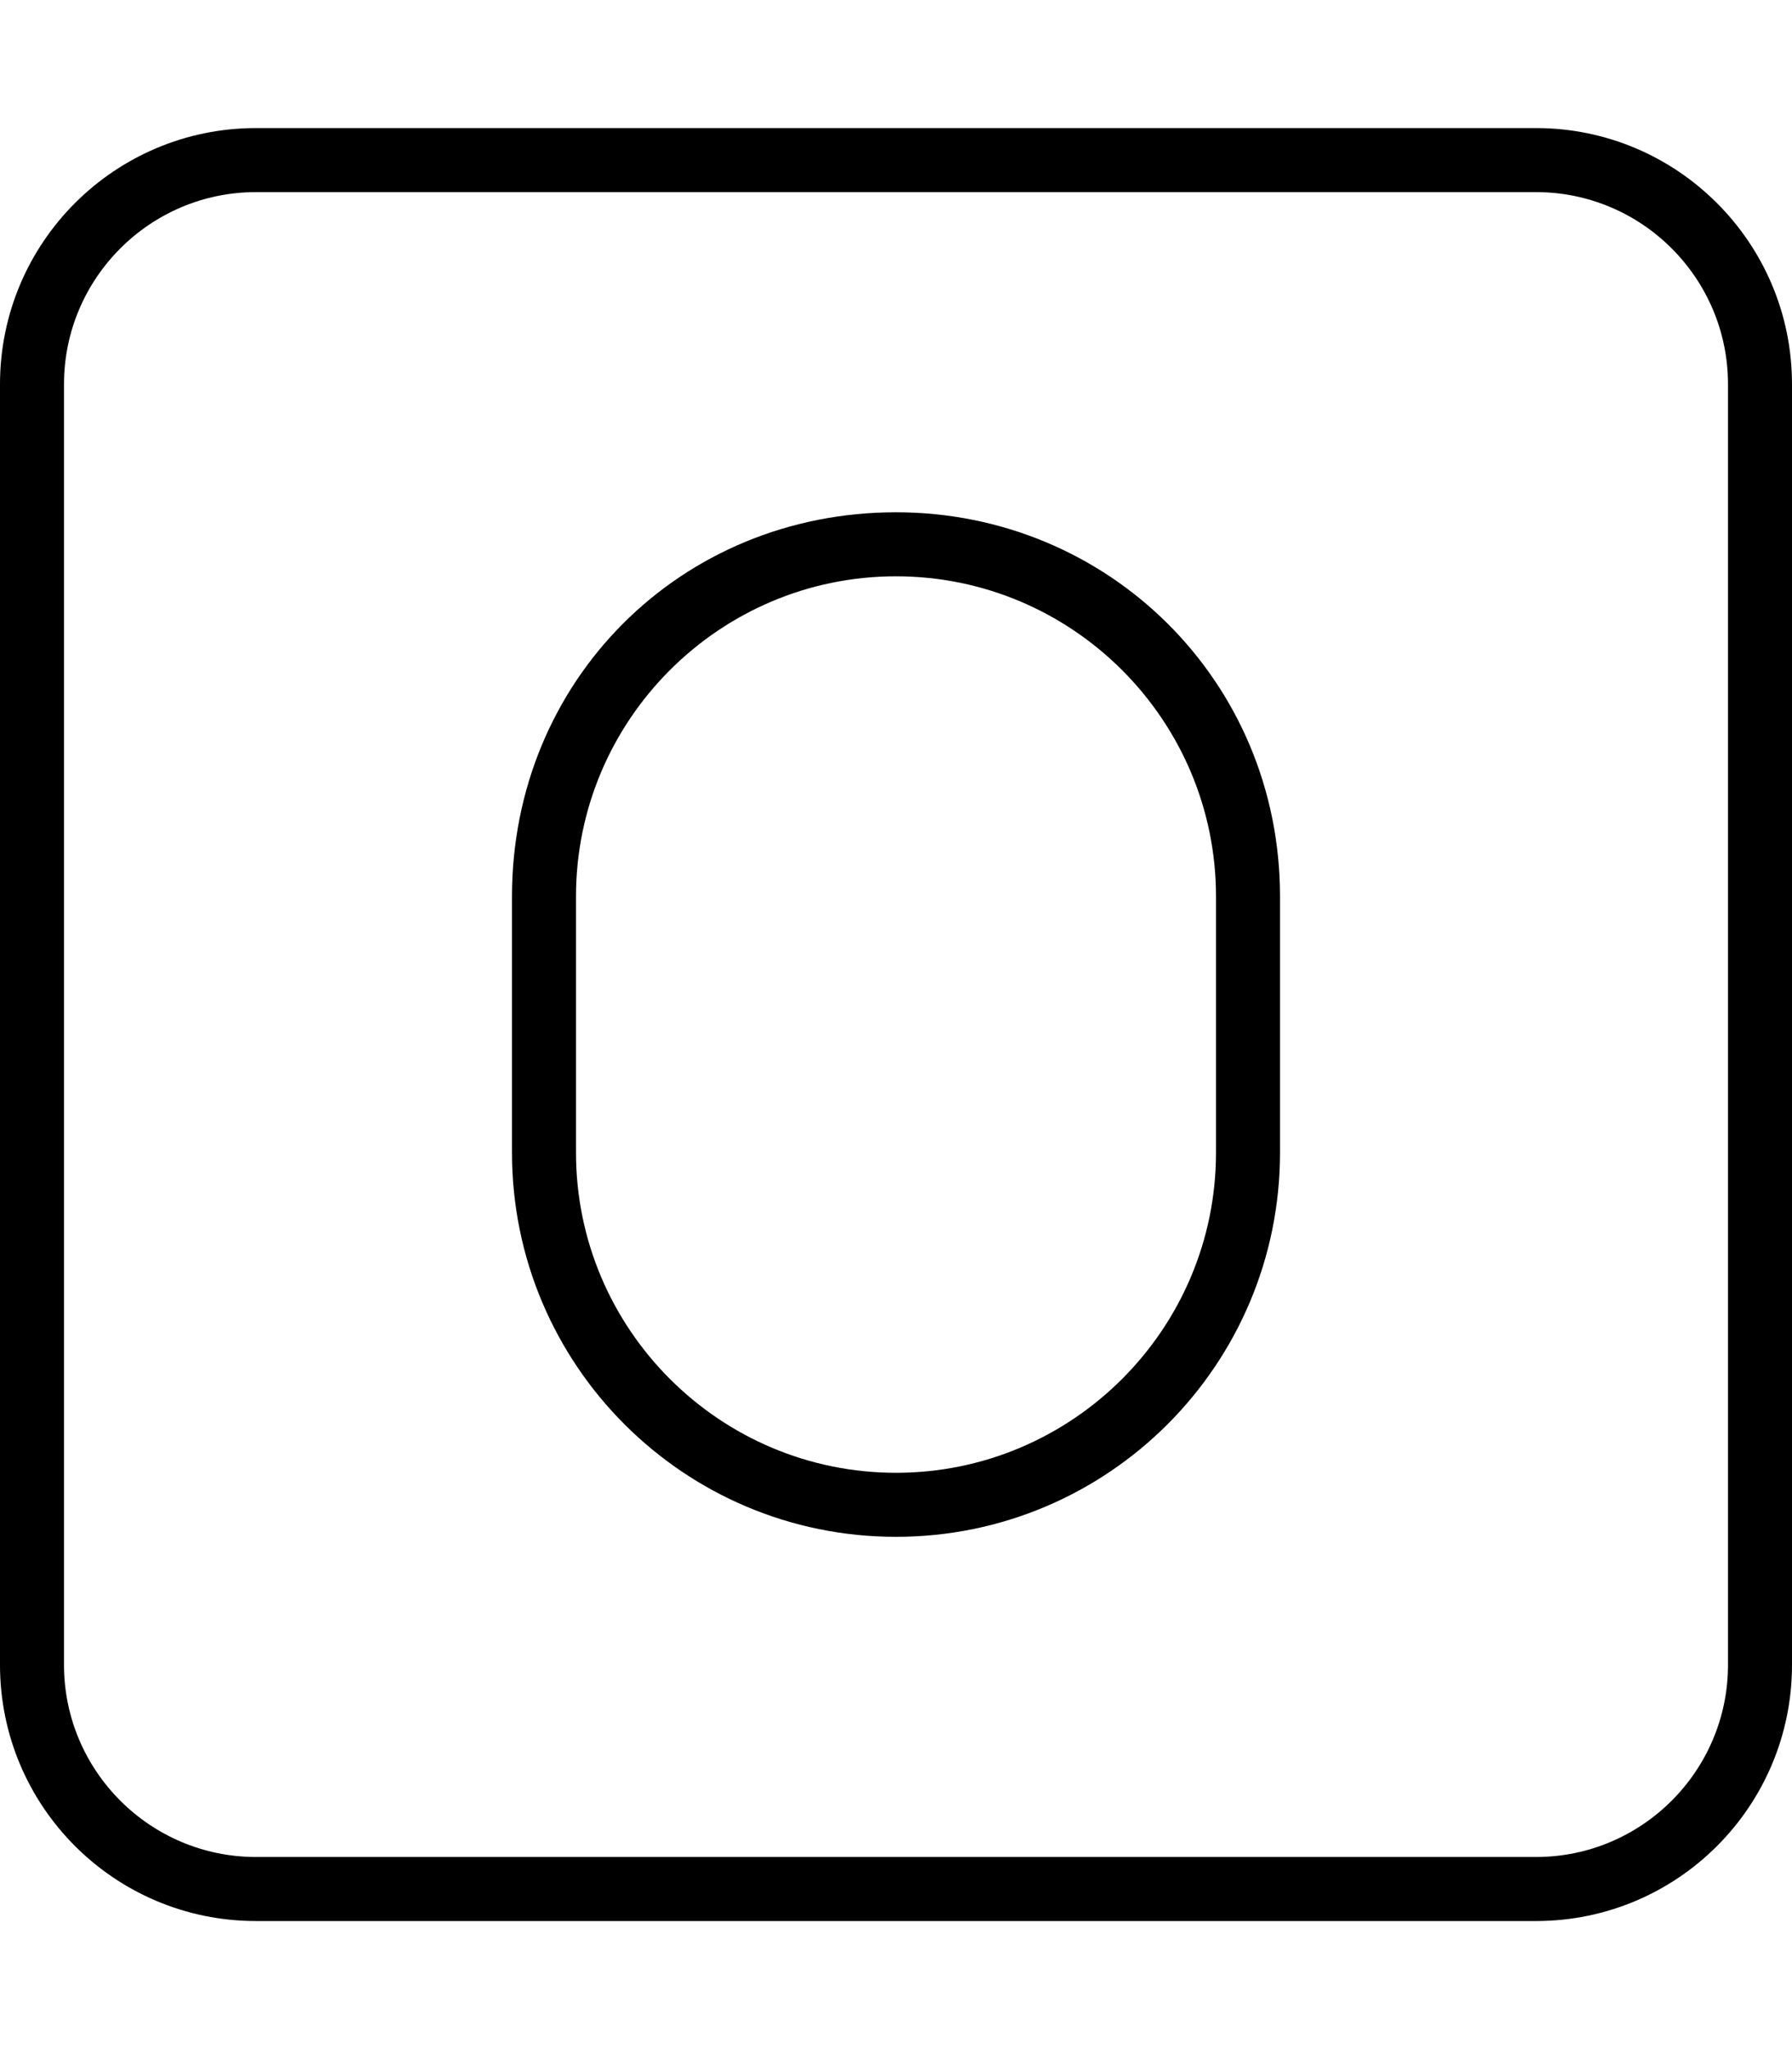
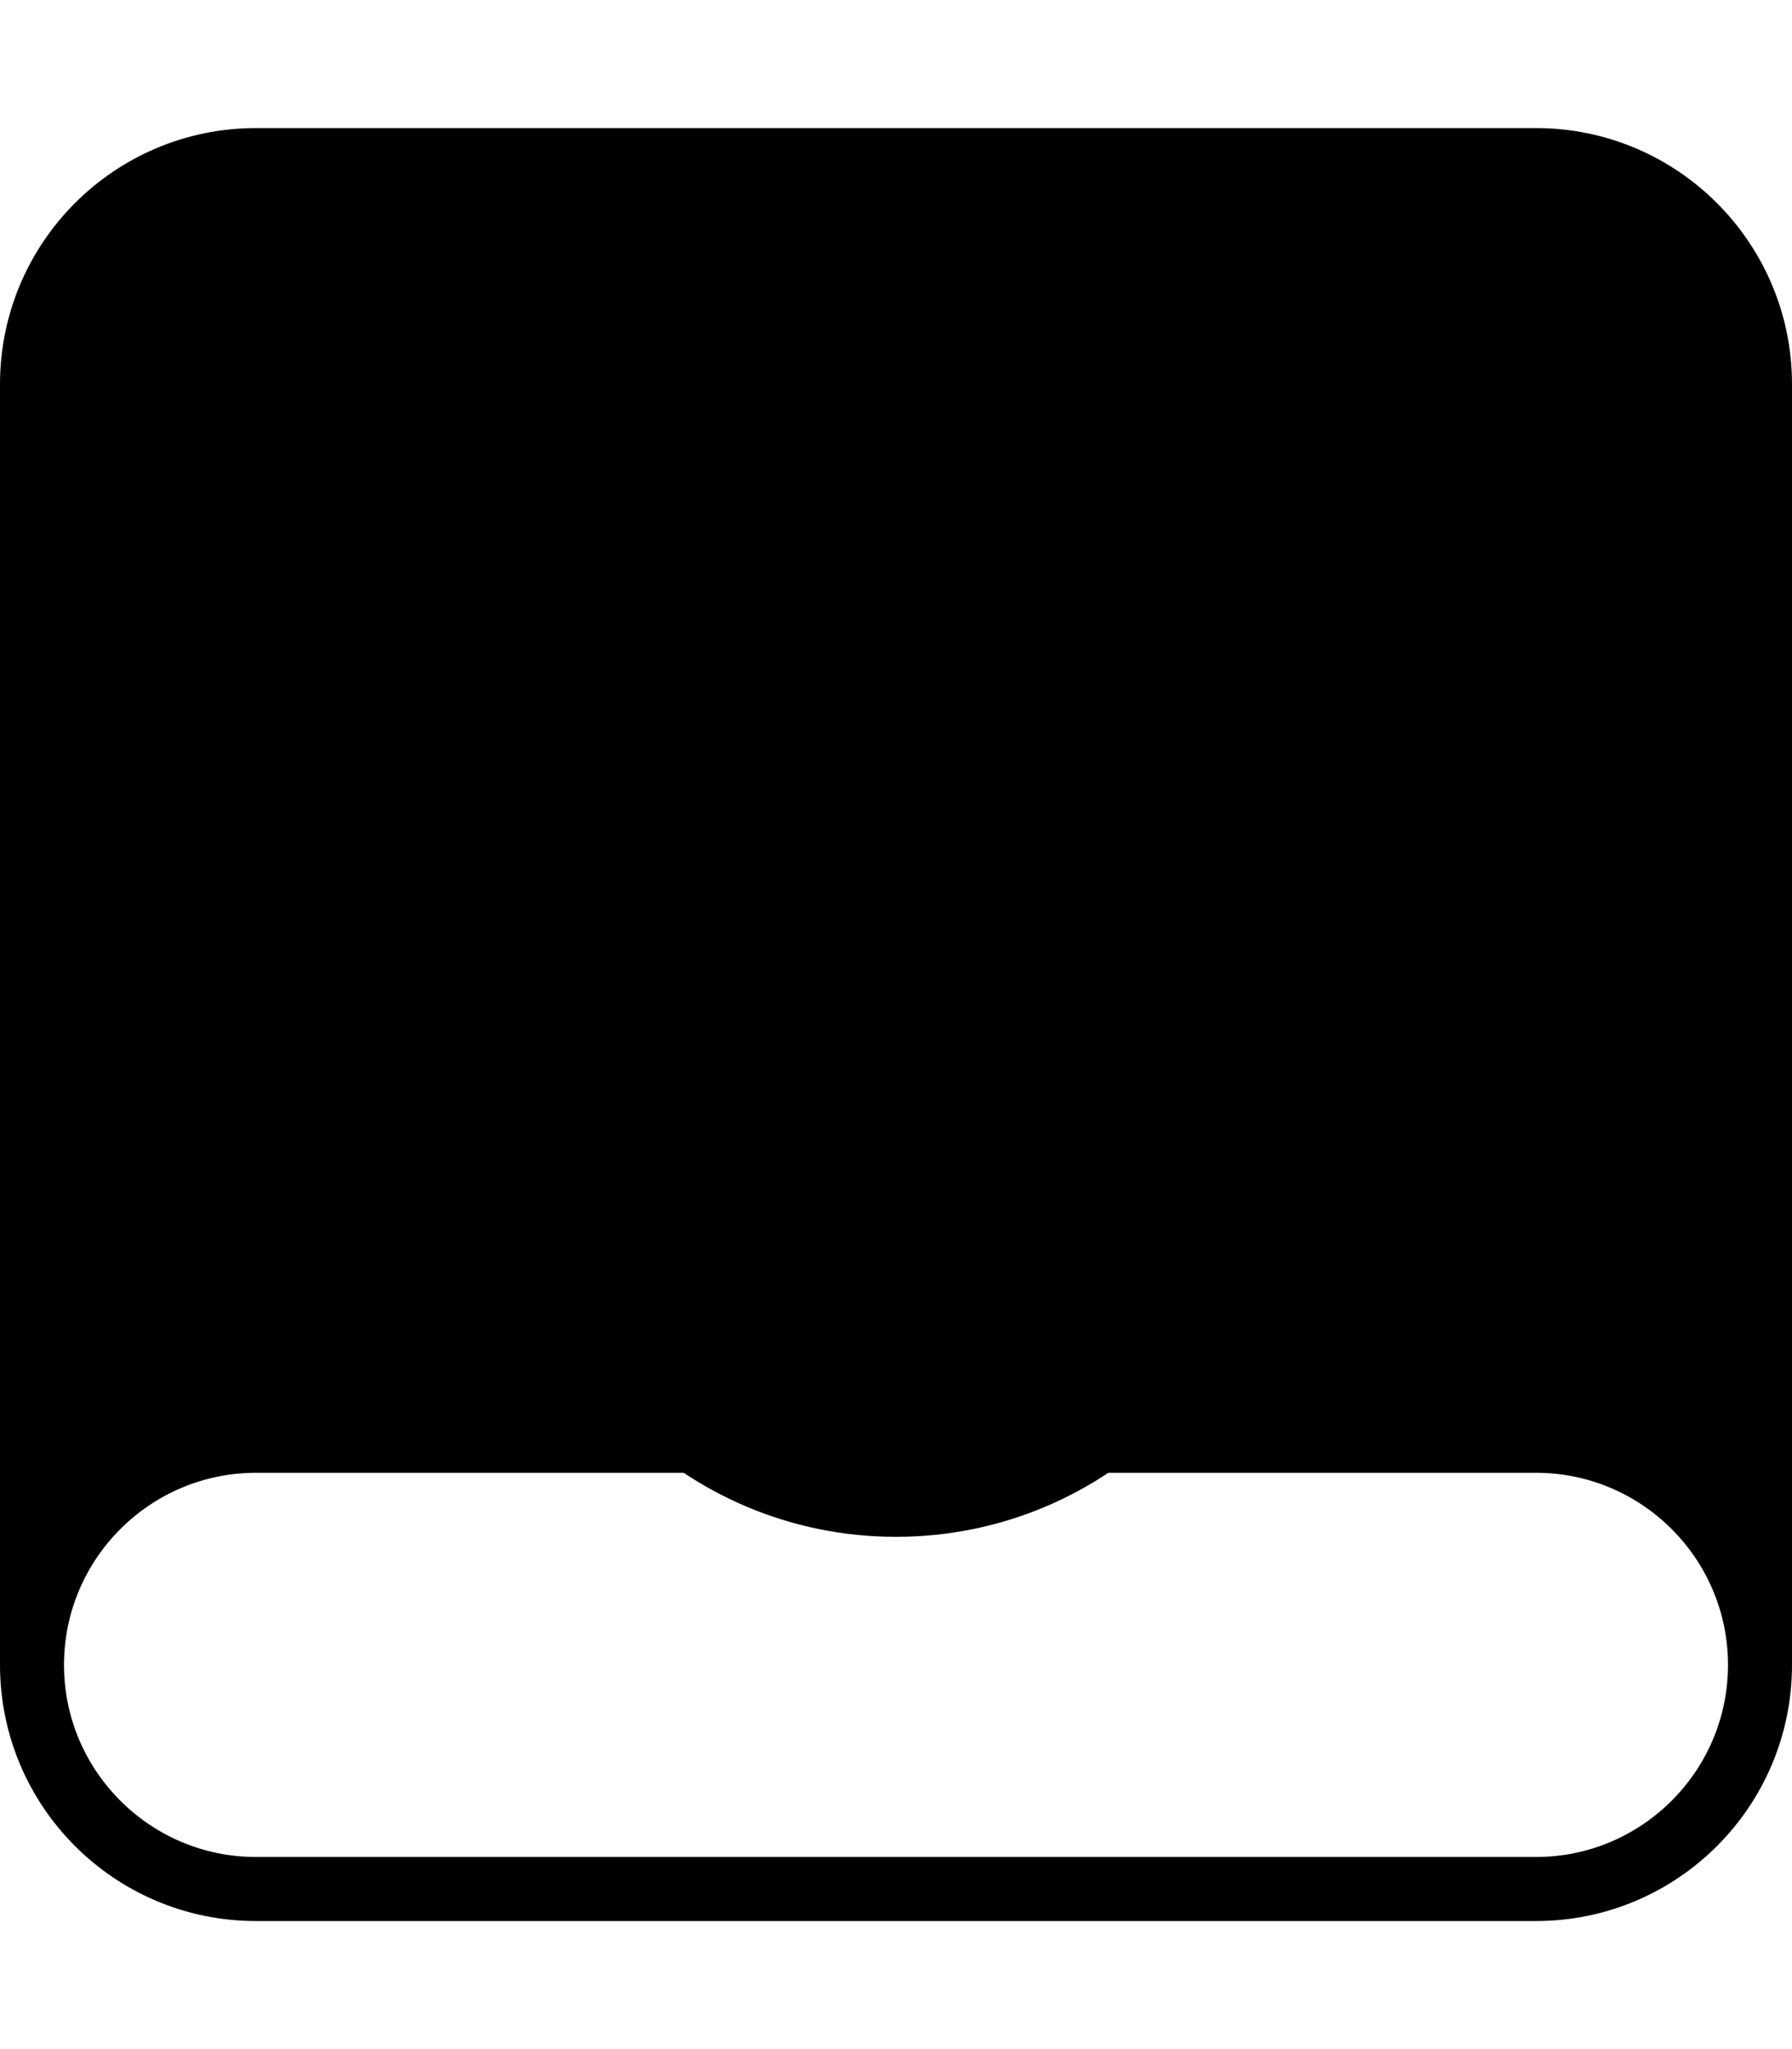
<svg xmlns="http://www.w3.org/2000/svg" viewBox="0 0 448 512">
-   <path d="M224 128C170.1 128 128 170.1 128 224v64c0 53.02 42.98 96 96 96s96-42.98 96-96V224C320 170.1 277 128 224 128zM304 288c0 44.11-35.89 80-80 80S144 332.1 144 288V224c0-44.11 35.89-80 80-80s80 35.89 80 80V288zM384 32H64C28.65 32 0 60.65 0 96v320c0 35.35 28.65 64 64 64h320c35.35 0 64-28.65 64-64V96C448 60.65 419.3 32 384 32zM432 416c0 26.47-21.53 48-48 48H64c-26.47 0-48-21.53-48-48V96c0-26.47 21.53-48 48-48h320c26.47 0 48 21.53 48 48V416z" />
+   <path d="M224 128C170.1 128 128 170.1 128 224v64c0 53.02 42.98 96 96 96s96-42.98 96-96V224C320 170.1 277 128 224 128zM304 288c0 44.11-35.89 80-80 80S144 332.1 144 288V224c0-44.11 35.89-80 80-80s80 35.89 80 80V288zM384 32H64C28.65 32 0 60.65 0 96v320c0 35.35 28.65 64 64 64h320c35.35 0 64-28.65 64-64V96C448 60.65 419.3 32 384 32zM432 416c0 26.47-21.53 48-48 48H64c-26.47 0-48-21.53-48-48c0-26.47 21.53-48 48-48h320c26.47 0 48 21.53 48 48V416z" />
</svg>